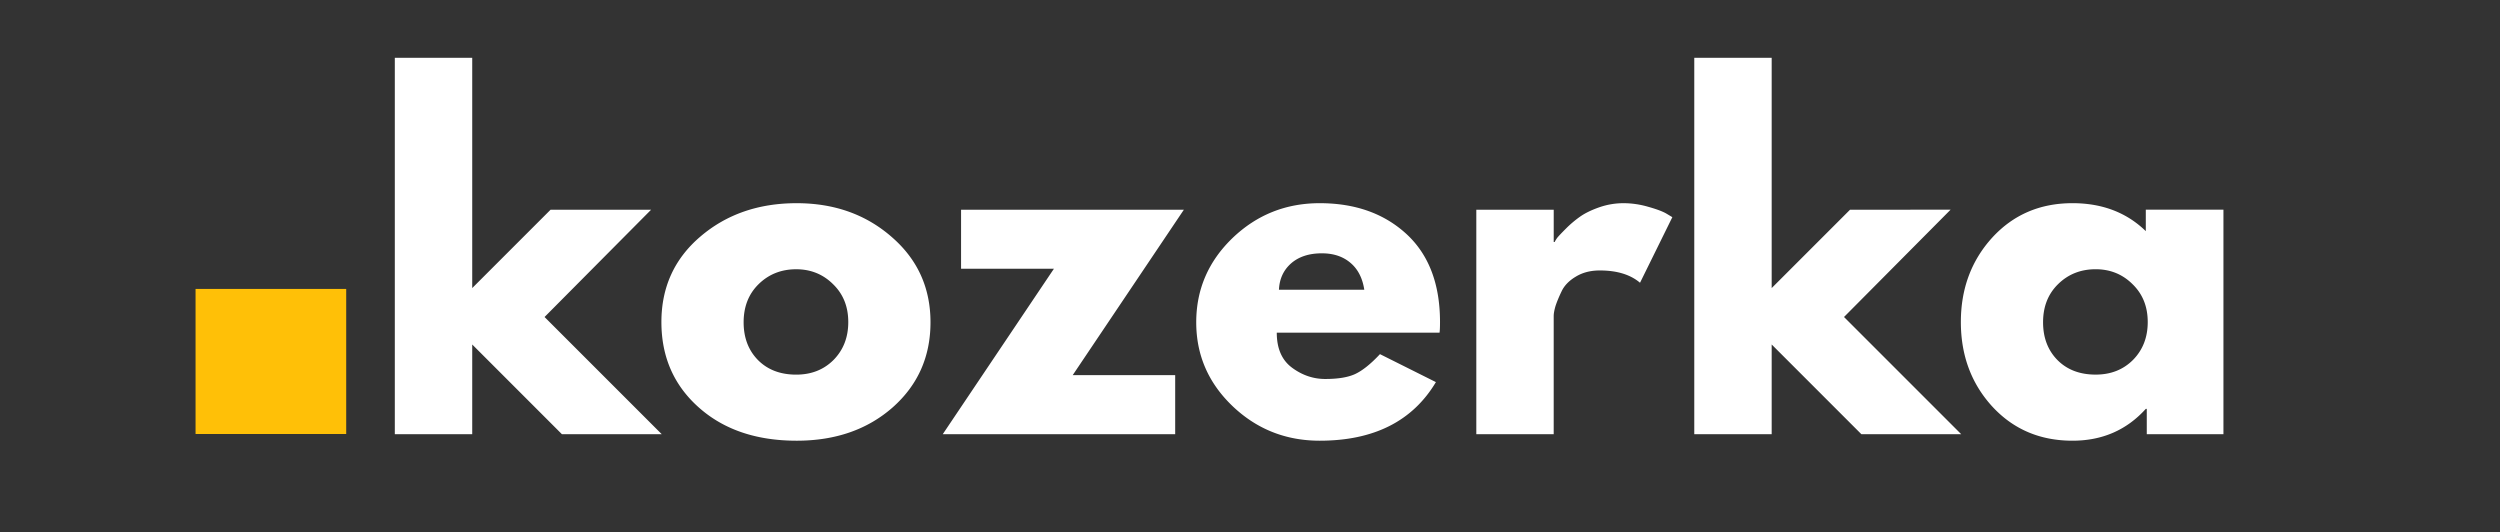
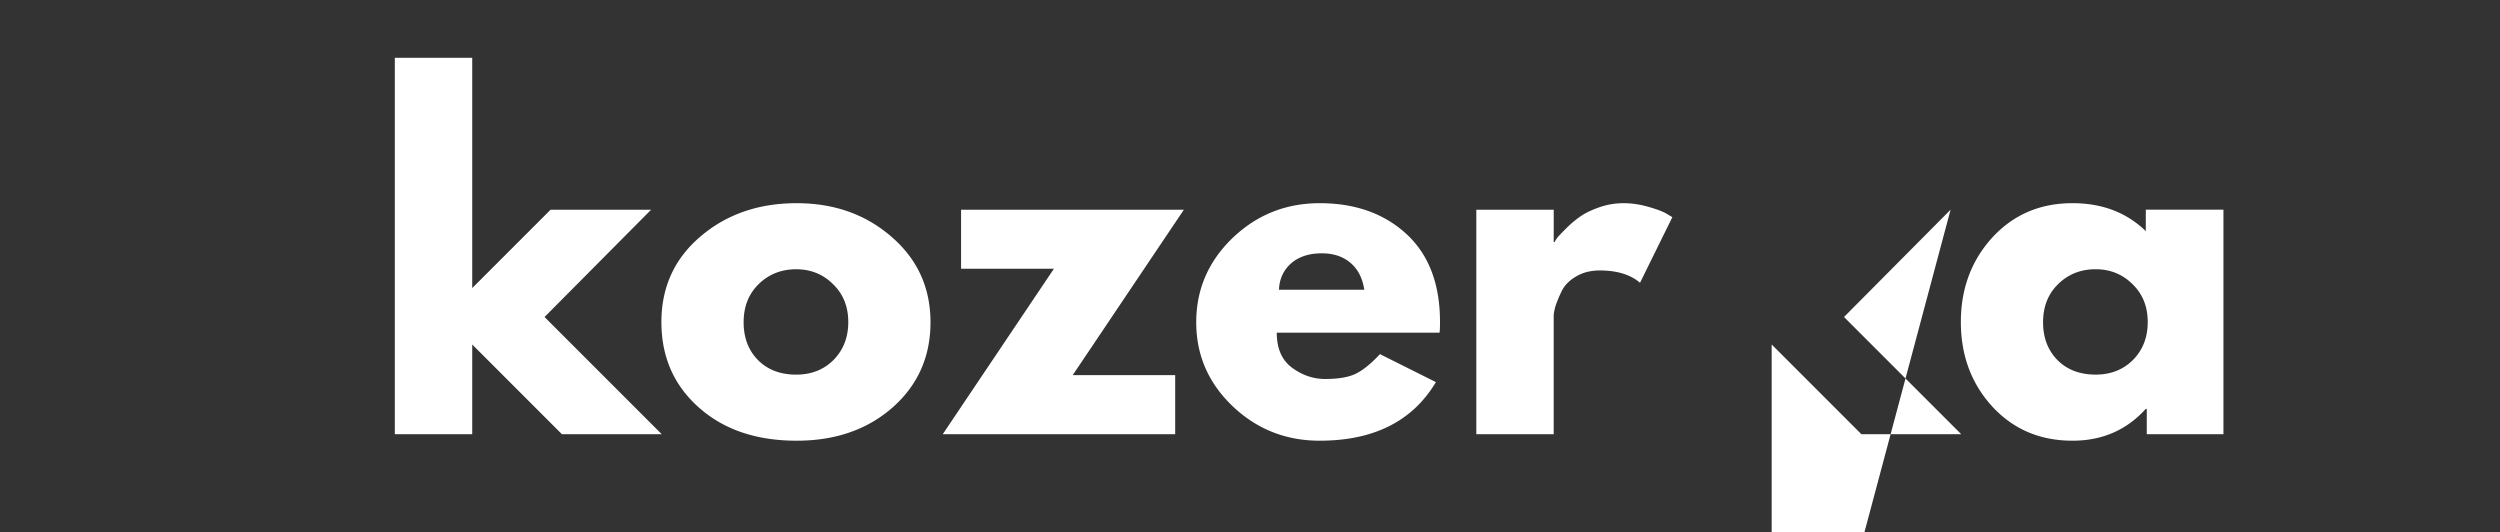
<svg xmlns="http://www.w3.org/2000/svg" width="216" height="46" version="1.0" viewBox="0 0 162 34.5">
  <rect x="0" y="0" width="162" height="34.5" fill="#333333" stroke="none" />
  <defs>
    <clipPath id="a">
      <path d="M12.672 18.723h9.762v9.402h-9.762Zm0 0" />
    </clipPath>
  </defs>
  <g clip-path="url(#a)">
-     <path fill="#ffc007" d="M12.672 18.723h9.77v9.402h-9.77Zm0 0" />
-   </g>
-   <path fill="#fff" d="m42.193 13.589-6.906 6.953 7.594 7.594h-6.469L30.6 22.323v5.813h-5.016V3.745H30.6v14.922l5.078-5.078Zm3.087 12.812c-1.617-1.437-2.421-3.281-2.421-5.531 0-2.25.836-4.094 2.515-5.531 1.688-1.446 3.77-2.172 6.25-2.172 2.438 0 4.488.73 6.156 2.187 1.676 1.45 2.516 3.293 2.516 5.532 0 2.23-.82 4.07-2.453 5.515-1.637 1.438-3.711 2.157-6.219 2.157-2.617 0-4.73-.72-6.344-2.157m3.875-7.984c-.648.637-.968 1.46-.968 2.469 0 1 .312 1.82.937 2.453.625.625 1.446.937 2.469.937.977 0 1.785-.316 2.422-.953.633-.644.953-1.46.953-2.453 0-1-.328-1.816-.984-2.453-.649-.645-1.446-.969-2.391-.969-.969 0-1.781.324-2.438.969m27.56-4.828-7.203 10.719h6.64v3.828H61.09l7.203-10.72h-6.016V13.59Zm16.567 7.969H82.735c0 1.023.328 1.777.984 2.265.664.492 1.383.735 2.157.735.812 0 1.453-.102 1.921-.313.477-.219 1.02-.648 1.625-1.297l3.625 1.813c-1.511 2.53-4.023 3.797-7.53 3.797-2.2 0-4.087-.75-5.657-2.25-1.563-1.5-2.344-3.305-2.344-5.422 0-2.125.781-3.942 2.344-5.453 1.57-1.508 3.457-2.266 5.656-2.266 2.301 0 4.176.668 5.625 2 1.446 1.336 2.172 3.234 2.172 5.703 0 .344-.012.574-.031.688m-10.406-2.782h5.53c-.116-.758-.417-1.343-.905-1.75-.48-.406-1.094-.61-1.844-.61-.836 0-1.5.22-2 .657-.492.438-.75 1.008-.781 1.703m12.789 9.36V13.589h5.016v2.094h.062c.031-.07.086-.165.172-.282.094-.113.281-.312.563-.593a6.9 6.9 0 0 1 .906-.766c.32-.227.738-.43 1.25-.61a4.758 4.758 0 0 1 1.562-.265c.54 0 1.078.078 1.61.234.53.149.922.293 1.172.438l.39.234-2.094 4.25c-.625-.531-1.496-.797-2.609-.797-.605 0-1.125.137-1.562.407-.438.261-.747.585-.922.968-.18.375-.309.696-.391.953-.074.262-.11.47-.11.625v7.657Zm30.733-14.547-6.906 6.953 7.594 7.594h-6.469l-5.812-5.813v5.813h-5.016V3.745h5.016v14.922l5.078-5.078Zm2.697 12.75c-1.356-1.488-2.031-3.313-2.031-5.469s.675-3.977 2.03-5.469c1.364-1.488 3.099-2.234 5.204-2.234 1.926 0 3.508.605 4.75 1.812v-1.39h5.031v14.547h-4.968v-1.641h-.063c-1.242 1.375-2.824 2.063-4.75 2.063-2.105 0-3.84-.739-5.203-2.22m4.266-7.922c-.649.637-.97 1.46-.97 2.469 0 1 .313 1.82.938 2.453.625.625 1.446.937 2.469.937.977 0 1.785-.316 2.422-.953.633-.644.953-1.46.953-2.453 0-1-.328-1.816-.984-2.453-.649-.645-1.446-.969-2.391-.969-.969 0-1.781.324-2.437.969m0 0" />
+     </g>
+   <path fill="#fff" d="m42.193 13.589-6.906 6.953 7.594 7.594h-6.469L30.6 22.323v5.813h-5.016V3.745H30.6v14.922l5.078-5.078Zm3.087 12.812c-1.617-1.437-2.421-3.281-2.421-5.531 0-2.25.836-4.094 2.515-5.531 1.688-1.446 3.77-2.172 6.25-2.172 2.438 0 4.488.73 6.156 2.187 1.676 1.45 2.516 3.293 2.516 5.532 0 2.23-.82 4.07-2.453 5.515-1.637 1.438-3.711 2.157-6.219 2.157-2.617 0-4.73-.72-6.344-2.157m3.875-7.984c-.648.637-.968 1.46-.968 2.469 0 1 .312 1.82.937 2.453.625.625 1.446.937 2.469.937.977 0 1.785-.316 2.422-.953.633-.644.953-1.46.953-2.453 0-1-.328-1.816-.984-2.453-.649-.645-1.446-.969-2.391-.969-.969 0-1.781.324-2.438.969m27.56-4.828-7.203 10.719h6.64v3.828H61.09l7.203-10.72h-6.016V13.59Zm16.567 7.969H82.735c0 1.023.328 1.777.984 2.265.664.492 1.383.735 2.157.735.812 0 1.453-.102 1.921-.313.477-.219 1.02-.648 1.625-1.297l3.625 1.813c-1.511 2.53-4.023 3.797-7.53 3.797-2.2 0-4.087-.75-5.657-2.25-1.563-1.5-2.344-3.305-2.344-5.422 0-2.125.781-3.942 2.344-5.453 1.57-1.508 3.457-2.266 5.656-2.266 2.301 0 4.176.668 5.625 2 1.446 1.336 2.172 3.234 2.172 5.703 0 .344-.012.574-.031.688m-10.406-2.782h5.53c-.116-.758-.417-1.343-.905-1.75-.48-.406-1.094-.61-1.844-.61-.836 0-1.5.22-2 .657-.492.438-.75 1.008-.781 1.703m12.789 9.36V13.589h5.016v2.094h.062c.031-.07.086-.165.172-.282.094-.113.281-.312.563-.593a6.9 6.9 0 0 1 .906-.766c.32-.227.738-.43 1.25-.61a4.758 4.758 0 0 1 1.562-.265c.54 0 1.078.078 1.61.234.53.149.922.293 1.172.438l.39.234-2.094 4.25c-.625-.531-1.496-.797-2.609-.797-.605 0-1.125.137-1.562.407-.438.261-.747.585-.922.968-.18.375-.309.696-.391.953-.074.262-.11.47-.11.625v7.657Zm30.733-14.547-6.906 6.953 7.594 7.594h-6.469l-5.812-5.813v5.813h-5.016h5.016v14.922l5.078-5.078Zm2.697 12.75c-1.356-1.488-2.031-3.313-2.031-5.469s.675-3.977 2.03-5.469c1.364-1.488 3.099-2.234 5.204-2.234 1.926 0 3.508.605 4.75 1.812v-1.39h5.031v14.547h-4.968v-1.641h-.063c-1.242 1.375-2.824 2.063-4.75 2.063-2.105 0-3.84-.739-5.203-2.22m4.266-7.922c-.649.637-.97 1.46-.97 2.469 0 1 .313 1.82.938 2.453.625.625 1.446.937 2.469.937.977 0 1.785-.316 2.422-.953.633-.644.953-1.46.953-2.453 0-1-.328-1.816-.984-2.453-.649-.645-1.446-.969-2.391-.969-.969 0-1.781.324-2.437.969m0 0" />
</svg>